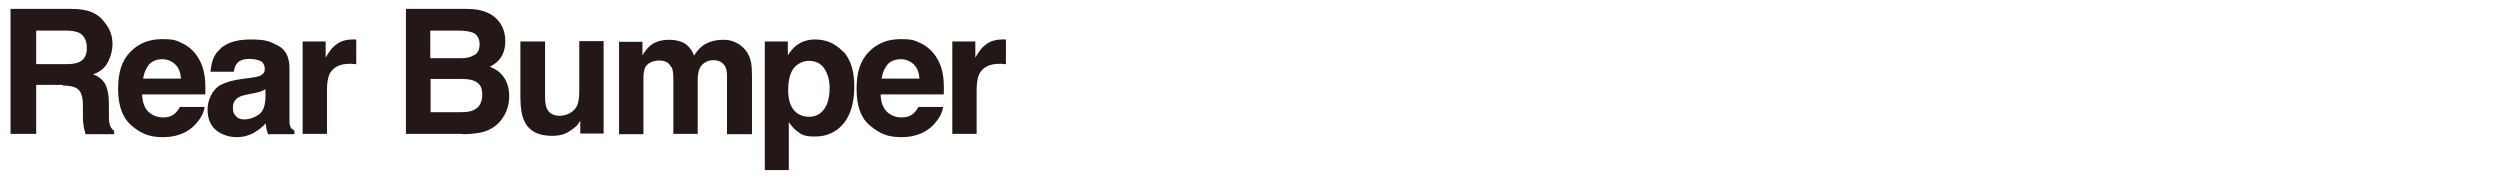
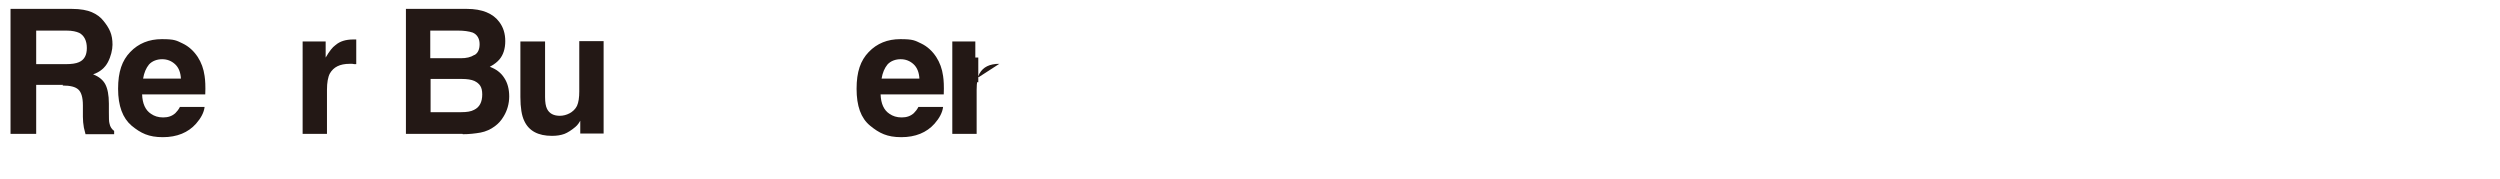
<svg xmlns="http://www.w3.org/2000/svg" version="1.1" viewBox="0 0 760 54.5">
  <defs>
    <style>
      .cls-1 {
        fill: #231815;
      }
    </style>
  </defs>
  <g>
    <g id="_レイヤー_2">
      <g>
        <path class="cls-1" d="M19.2,25.8h-8.2v14.9H3.2V2.7h18.6c2.7,0,4.7.4,6.1,1,1.4.6,2.7,1.5,3.6,2.7.8,1,1.5,2,2,3.2.5,1.2.7,2.5.7,4s-.5,3.6-1.4,5.3c-.9,1.7-2.4,3-4.5,3.7,1.8.7,3,1.7,3.7,3,.7,1.3,1.1,3.3,1.1,5.9v2.6c0,1.7,0,2.9.2,3.5.2,1,.7,1.7,1.4,2.2v1h-8.7c-.2-.8-.4-1.5-.5-2-.2-1.1-.3-2.2-.3-3.3v-3.5c0-2.4-.5-4-1.4-4.8s-2.4-1.2-4.8-1.2ZM24,18.9c1.6-.7,2.4-2.1,2.4-4.3s-.8-3.8-2.3-4.6c-.9-.4-2.1-.7-3.9-.7h-9.2v10.2h9c1.8,0,3.1-.2,4-.6Z" />
        <path class="cls-1" d="M62.2,32.5c-.2,1.7-1.1,3.4-2.6,5.1-2.4,2.7-5.8,4.1-10.1,4.1s-6.7-1.2-9.5-3.5c-2.7-2.3-4.1-6-4.1-11.2s1.2-8.6,3.7-11.2,5.7-3.9,9.6-3.9,4.4.4,6.3,1.3c1.9.9,3.4,2.3,4.6,4.1,1.1,1.7,1.8,3.6,2.1,5.8.2,1.3.3,3.1.2,5.6h-19.2c.1,2.8,1,4.8,2.7,5.9,1,.7,2.2,1.1,3.7,1.1s2.7-.4,3.7-1.3c.5-.5,1-1.1,1.4-1.9h7.5ZM55,23.9c-.1-1.9-.7-3.4-1.8-4.4s-2.4-1.5-3.9-1.5-3,.5-4,1.6c-.9,1.1-1.5,2.5-1.8,4.3h11.4Z" />
-         <path class="cls-1" d="M66.2,15.7c1.9-2.5,5.3-3.7,10-3.7s5.8.6,8.2,1.8c2.4,1.2,3.6,3.5,3.6,6.9v12.9c0,.9,0,2,0,3.2,0,1,.2,1.6.4,2,.2.3.6.6,1.1.9v1.1h-8c-.2-.6-.4-1.1-.5-1.6,0-.5-.2-1.1-.2-1.7-1,1.1-2.2,2-3.5,2.8-1.6.9-3.4,1.4-5.4,1.4s-4.6-.7-6.3-2.2c-1.7-1.5-2.5-3.5-2.5-6.2s1.3-6,4-7.5c1.5-.8,3.6-1.4,6.4-1.8l2.5-.3c1.4-.2,2.3-.4,2.9-.6,1-.4,1.6-1.1,1.6-2.1s-.4-1.9-1.2-2.4c-.8-.4-2-.7-3.5-.7s-3,.4-3.7,1.3c-.5.6-.9,1.5-1,2.6h-7.1c.2-2.5.8-4.5,2.1-6.1ZM71.7,35.4c.7.6,1.5.9,2.5.9,1.6,0,3-.5,4.4-1.4,1.3-.9,2-2.6,2.1-5.1v-2.7c-.5.3-.9.5-1.4.7-.5.2-1.1.3-1.9.5l-1.6.3c-1.5.3-2.7.6-3.3,1-1.1.7-1.7,1.7-1.7,3.1s.4,2.2,1.1,2.7Z" />
        <path class="cls-1" d="M106.3,19.4c-3,0-4.9,1-6,2.9-.6,1.1-.9,2.8-.9,5v13.4h-7.4V12.6h7v4.9c1.1-1.9,2.1-3.2,3-3.8,1.4-1.2,3.2-1.7,5.4-1.7s.3,0,.3,0c0,0,.3,0,.6,0v7.5c-.5,0-.9,0-1.2-.1-.4,0-.7,0-.9,0Z" />
        <path class="cls-1" d="M140.6,40.7h-17.2V2.7h18.5c4.7,0,8,1.4,9.9,4,1.2,1.6,1.8,3.5,1.8,5.8s-.6,4.2-1.8,5.6c-.7.8-1.6,1.5-2.9,2.2,1.9.7,3.4,1.8,4.4,3.4,1,1.5,1.5,3.4,1.5,5.6s-.6,4.3-1.7,6.1c-.7,1.2-1.6,2.2-2.7,3-1.2.9-2.7,1.6-4.3,1.9-1.7.3-3.5.5-5.4.5ZM144.3,16.7c1-.6,1.5-1.7,1.5-3.3s-.7-2.9-2.1-3.5c-1.2-.4-2.7-.6-4.5-.6h-8.4v8.4h9.3c1.7,0,3-.3,4.1-1ZM140.4,24h-9.5v10.1h9.3c1.7,0,3-.2,3.9-.7,1.7-.8,2.5-2.4,2.5-4.7s-.8-3.3-2.4-4.1c-.9-.4-2.2-.6-3.8-.6Z" />
        <path class="cls-1" d="M176.4,36.7c0,0-.2.3-.5.8-.3.4-.6.8-1,1.1-1.2,1-2.3,1.7-3.3,2.1-1.1.4-2.3.6-3.8.6-4.2,0-7-1.5-8.4-4.5-.8-1.6-1.2-4.1-1.2-7.3V12.6h7.5v16.9c0,1.6.2,2.8.6,3.6.7,1.4,2,2.1,3.9,2.1s4.2-1,5.2-3c.5-1.1.7-2.6.7-4.4v-15.3h7.4v28.1h-7.1v-4Z" />
-         <path class="cls-1" d="M204,20.4c-.6-1.4-1.8-2-3.6-2s-3.5.7-4.2,2c-.4.8-.6,1.9-.6,3.5v16.9h-7.4V12.7h7.1v4.1c.9-1.5,1.8-2.5,2.6-3.1,1.4-1.1,3.3-1.6,5.5-1.6s3.9.5,5.2,1.4c1.1.9,1.9,2,2.4,3.4,1-1.6,2.2-2.9,3.6-3.6,1.5-.8,3.2-1.2,5.1-1.2s2.5.2,3.7.7c1.2.5,2.3,1.3,3.3,2.5.8,1,1.3,2.2,1.6,3.6.2.9.3,2.3.3,4.2v17.7h-7.6v-17.9c0-1.1-.2-1.9-.5-2.6-.7-1.3-1.9-2-3.6-2s-3.4.8-4.2,2.5c-.4.9-.6,2-.6,3.2v16.7h-7.4v-16.7c0-1.7-.2-2.9-.5-3.6Z" />
-         <path class="cls-1" d="M256.3,15.6c2.3,2.4,3.4,6,3.4,10.7s-1.1,8.7-3.3,11.3c-2.2,2.6-5.1,3.9-8.6,3.9s-4.1-.6-5.6-1.7c-.8-.6-1.6-1.5-2.4-2.7v14.6h-7.3V12.6h7v4.2c.8-1.2,1.6-2.2,2.5-2.9,1.6-1.3,3.6-1.9,5.8-1.9,3.3,0,6.1,1.2,8.4,3.6ZM252.2,26.7c0-2.2-.5-4.1-1.5-5.7s-2.6-2.5-4.8-2.5-4.5,1.3-5.5,3.8c-.5,1.3-.8,3-.8,5.1,0,3.3.9,5.6,2.6,6.9,1,.8,2.3,1.2,3.7,1.2,2,0,3.6-.8,4.7-2.4,1.1-1.6,1.6-3.7,1.6-6.3Z" />
        <path class="cls-1" d="M286.7,32.5c-.2,1.7-1.1,3.4-2.6,5.1-2.4,2.7-5.8,4.1-10.1,4.1s-6.7-1.2-9.5-3.5-4.1-6-4.1-11.2,1.2-8.6,3.7-11.2,5.7-3.9,9.6-3.9,4.4.4,6.3,1.3,3.4,2.3,4.6,4.1c1.1,1.7,1.8,3.6,2.1,5.8.2,1.3.3,3.1.2,5.6h-19.2c.1,2.8,1,4.8,2.7,5.9,1,.7,2.2,1.1,3.7,1.1s2.7-.4,3.7-1.3c.5-.5,1-1.1,1.4-1.9h7.5ZM279.5,23.9c-.1-1.9-.7-3.4-1.8-4.4-1.1-1-2.4-1.5-3.9-1.5s-3,.5-4,1.6c-.9,1.1-1.5,2.5-1.8,4.3h11.4Z" />
-         <path class="cls-1" d="M303.8,19.4c-3,0-4.9,1-6,2.9-.6,1.1-.9,2.8-.9,5v13.4h-7.4V12.6h7v4.9c1.1-1.9,2.1-3.2,3-3.8,1.4-1.2,3.2-1.7,5.4-1.7s.3,0,.3,0c0,0,.3,0,.6,0v7.5c-.5,0-.9,0-1.2-.1-.4,0-.7,0-.9,0Z" />
+         <path class="cls-1" d="M303.8,19.4c-3,0-4.9,1-6,2.9-.6,1.1-.9,2.8-.9,5v13.4h-7.4V12.6h7v4.9s.3,0,.3,0c0,0,.3,0,.6,0v7.5c-.5,0-.9,0-1.2-.1-.4,0-.7,0-.9,0Z" />
      </g>
    </g>
  </g>
</svg>